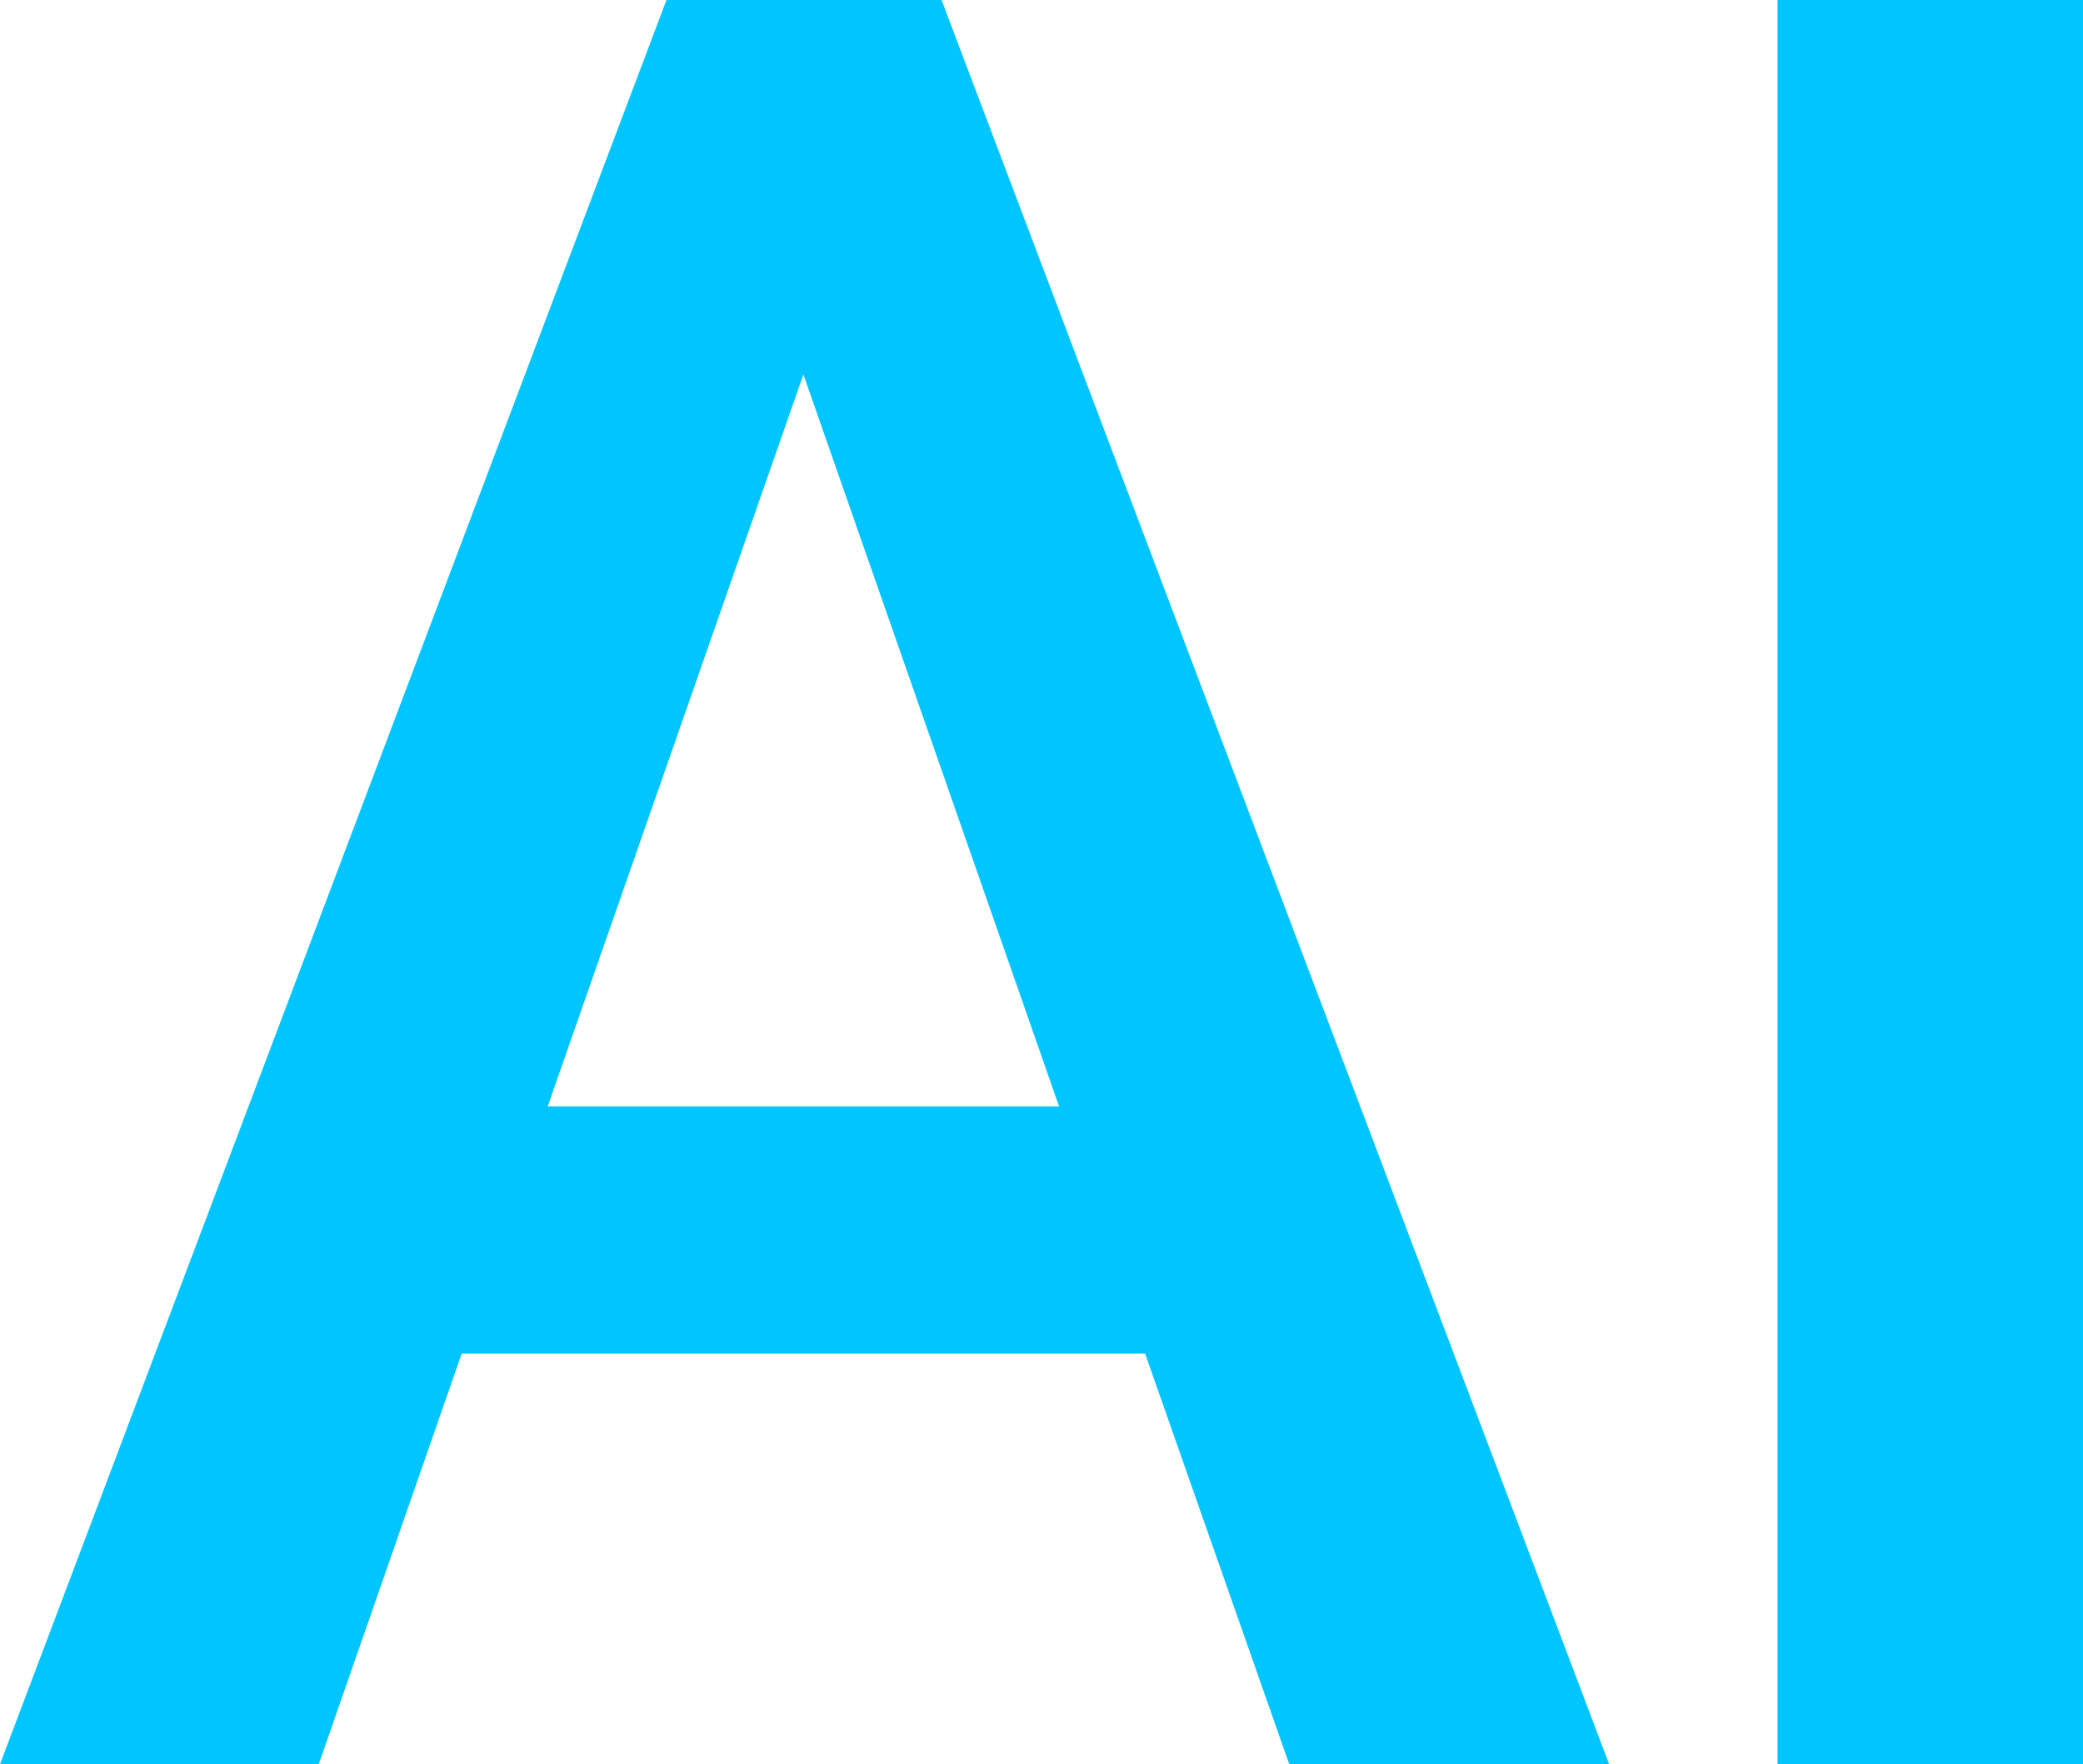
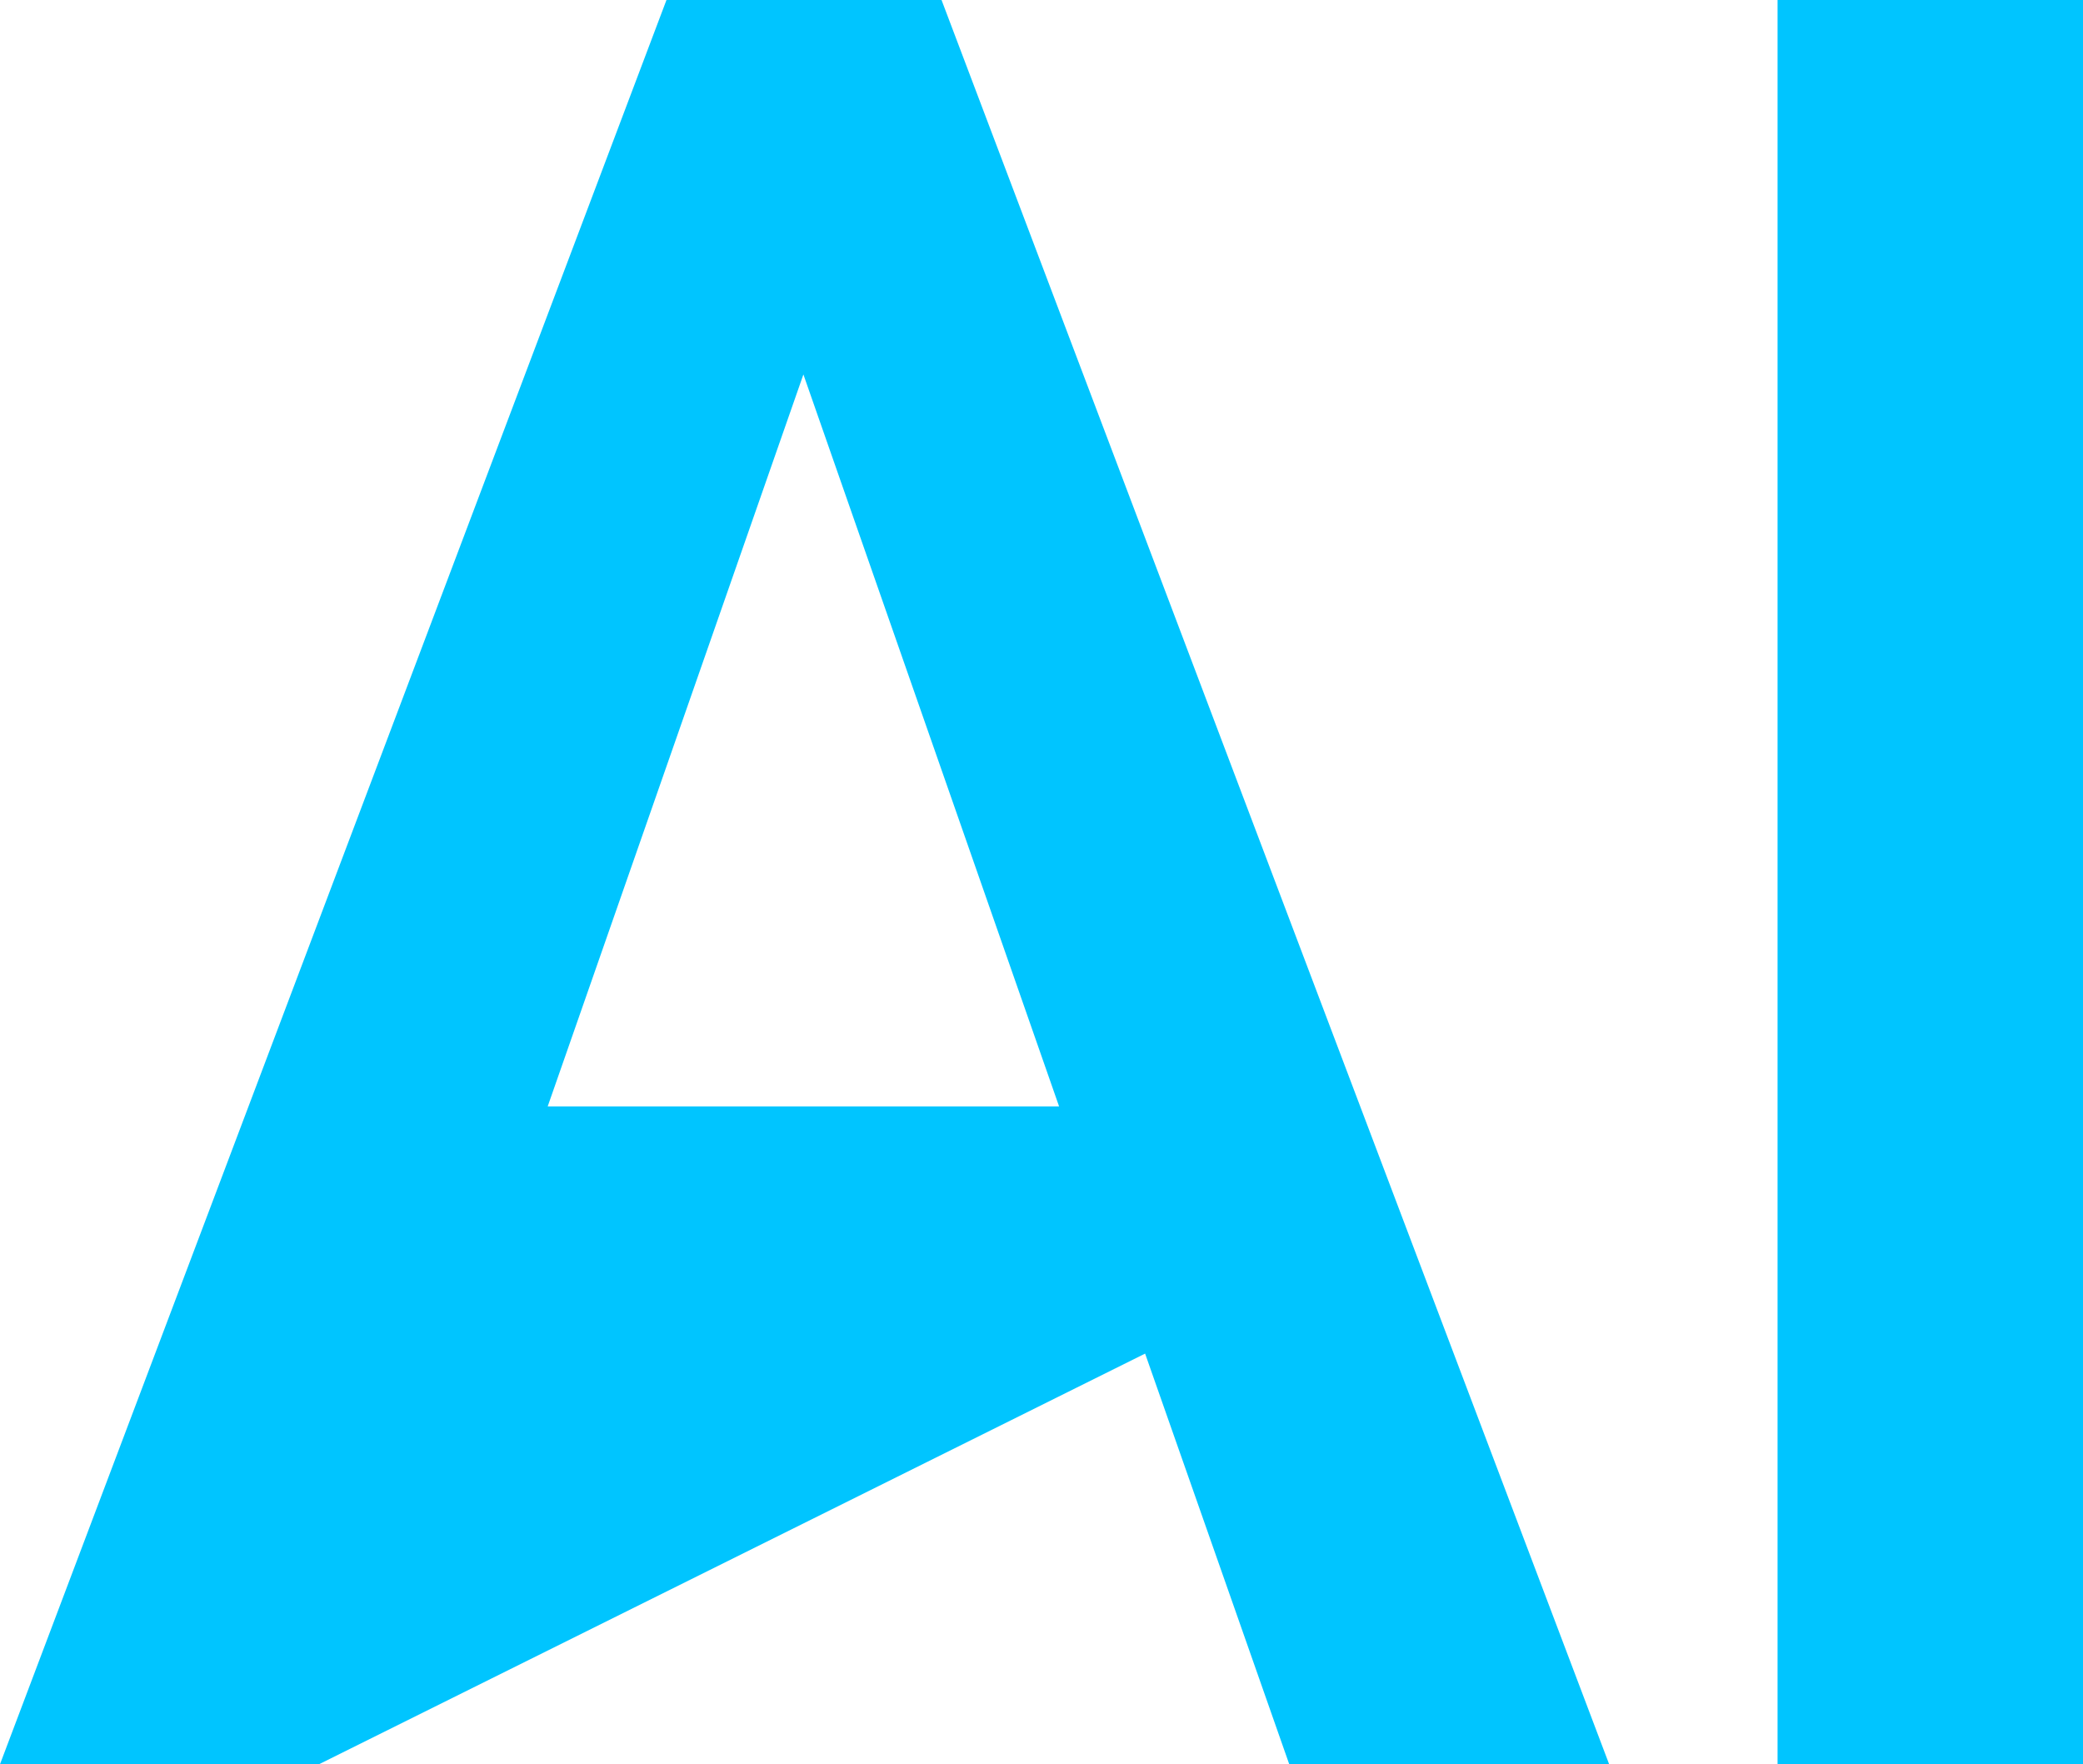
<svg xmlns="http://www.w3.org/2000/svg" width="70.237" height="59.49" viewBox="0 0 70.237 59.49">
-   <path id="패스_716" data-name="패스 716" d="M25.414,25.022H2.37L-2.452,38.873H-13.2L9.275-20.617h9.275l22.513,59.49H30.276ZM5.27,16.687H22.513L13.892-7.992ZM57.04,38.873h-10.3v-59.49h10.3Z" transform="translate(13.198 20.617)" fill="#00c5ff" />
+   <path id="패스_716" data-name="패스 716" d="M25.414,25.022L-2.452,38.873H-13.2L9.275-20.617h9.275l22.513,59.49H30.276ZM5.27,16.687H22.513L13.892-7.992ZM57.04,38.873h-10.3v-59.49h10.3Z" transform="translate(13.198 20.617)" fill="#00c5ff" />
</svg>